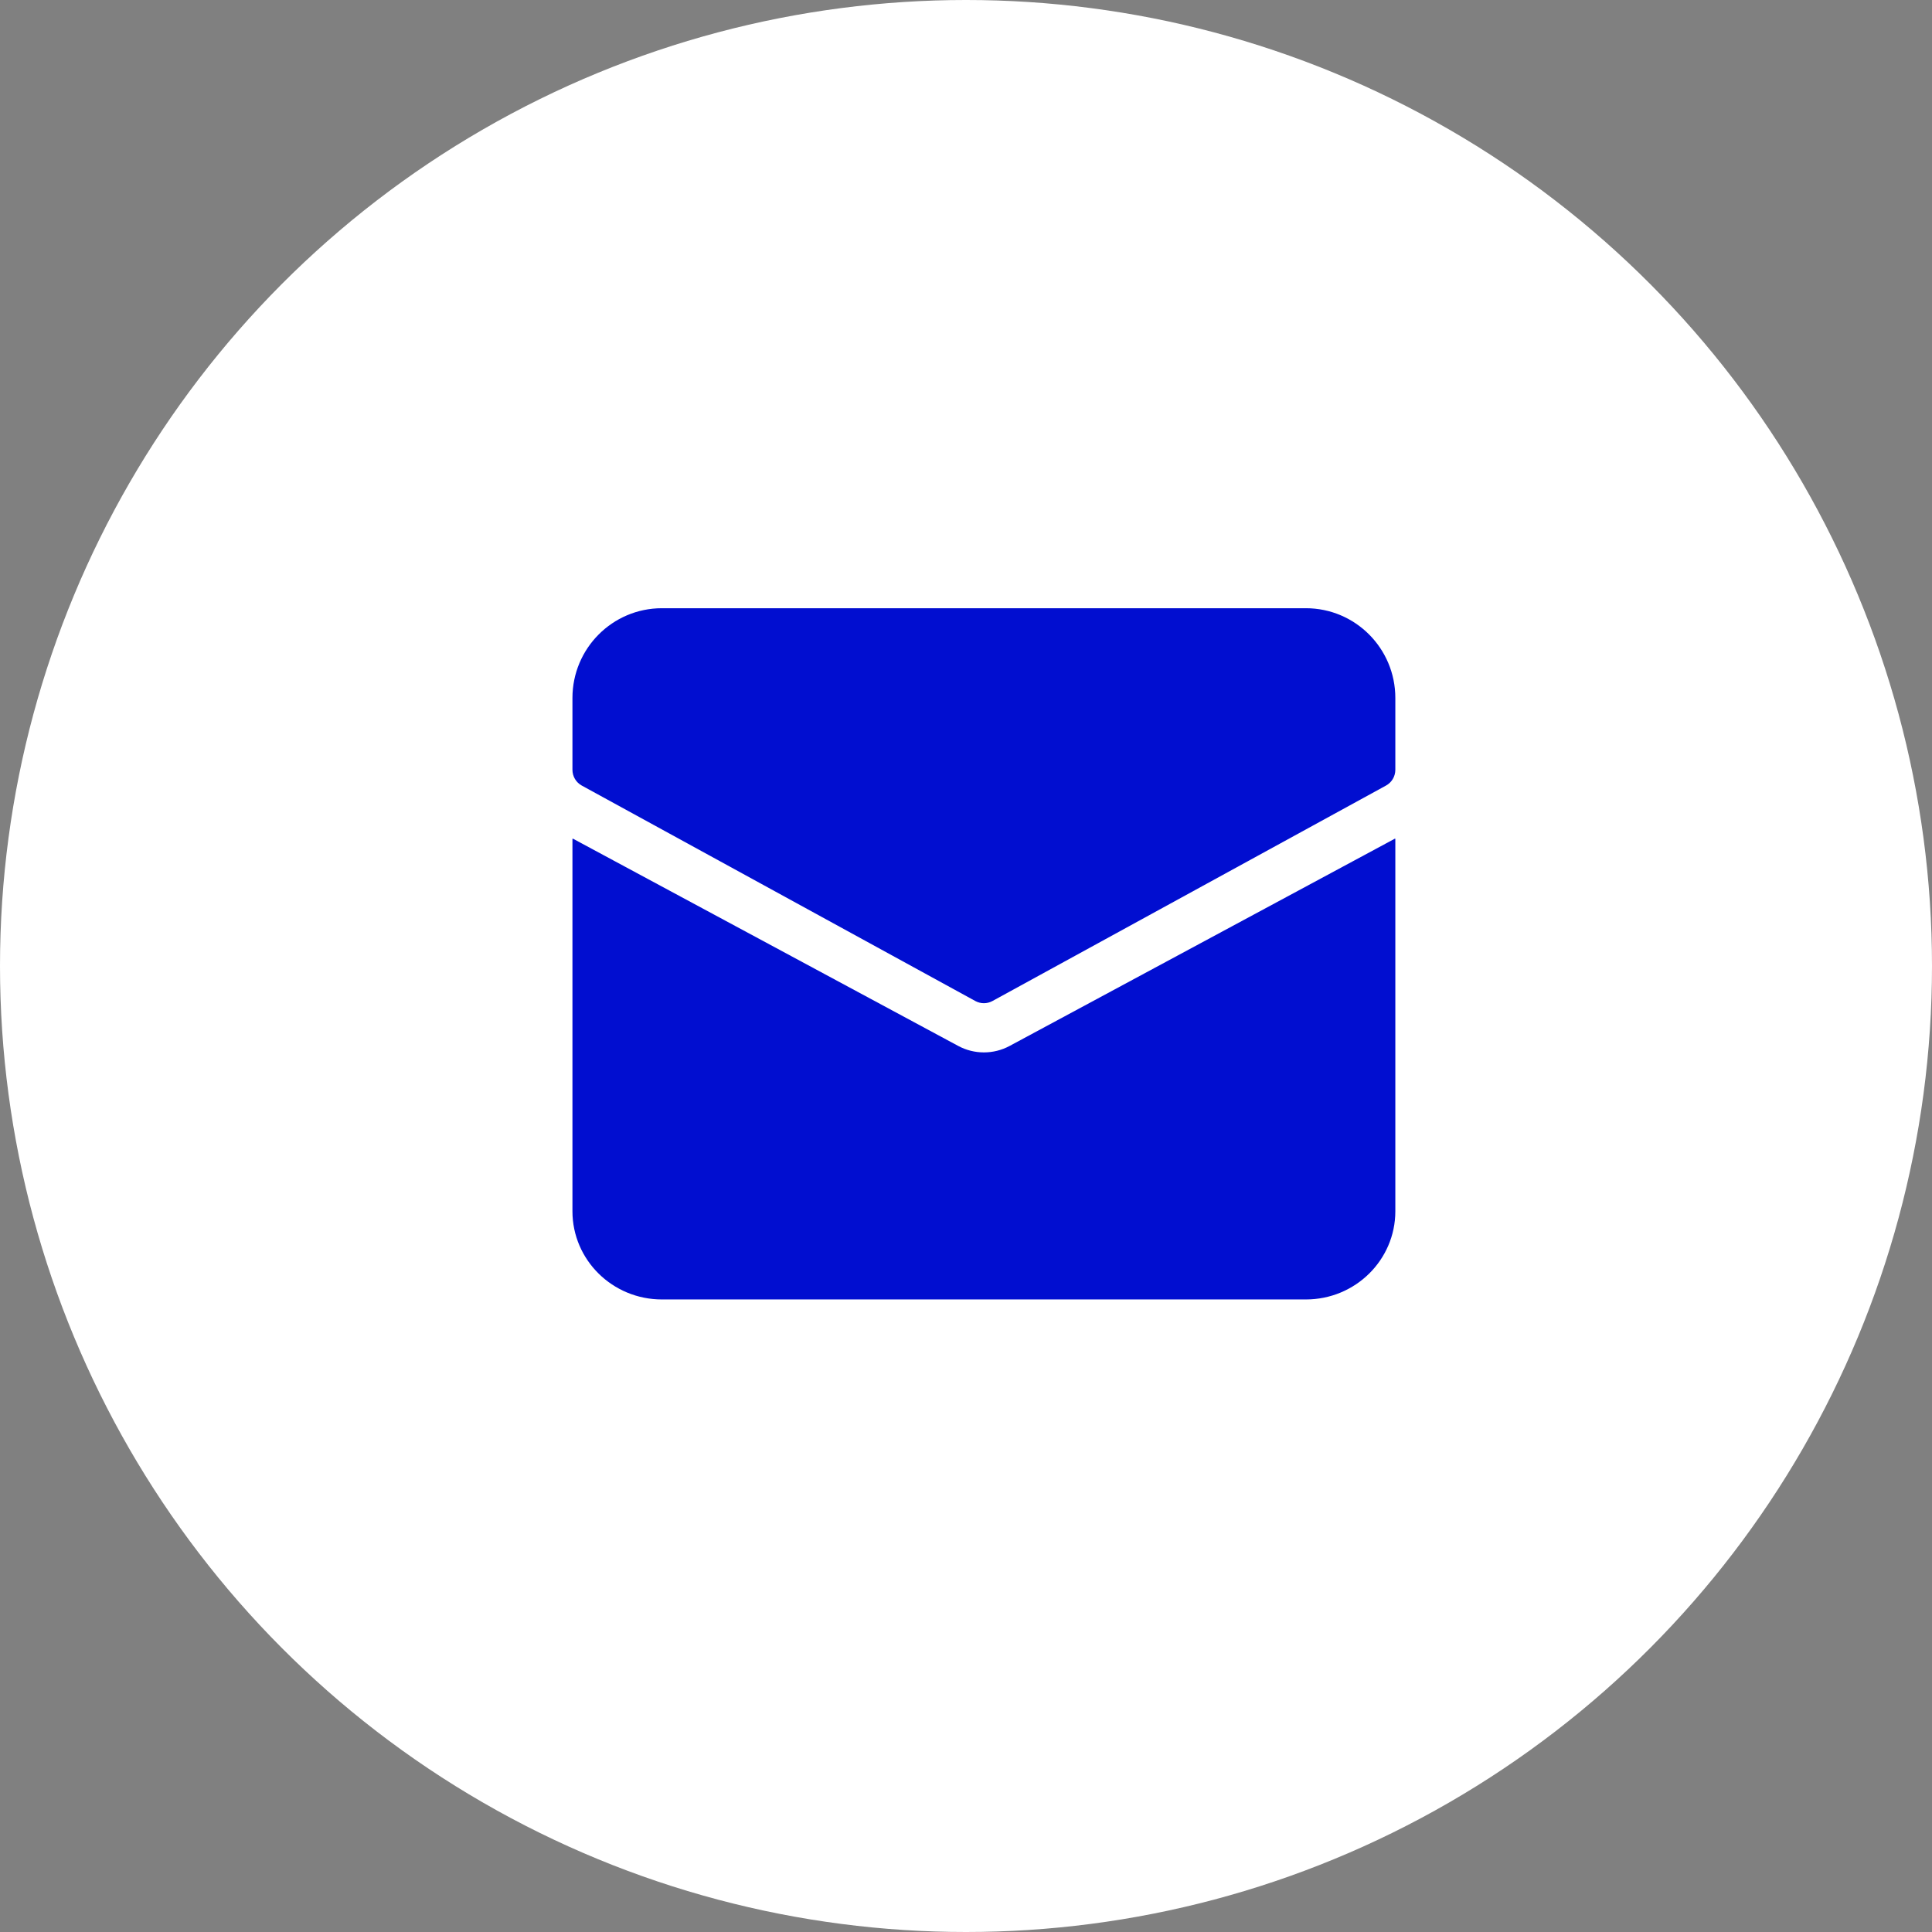
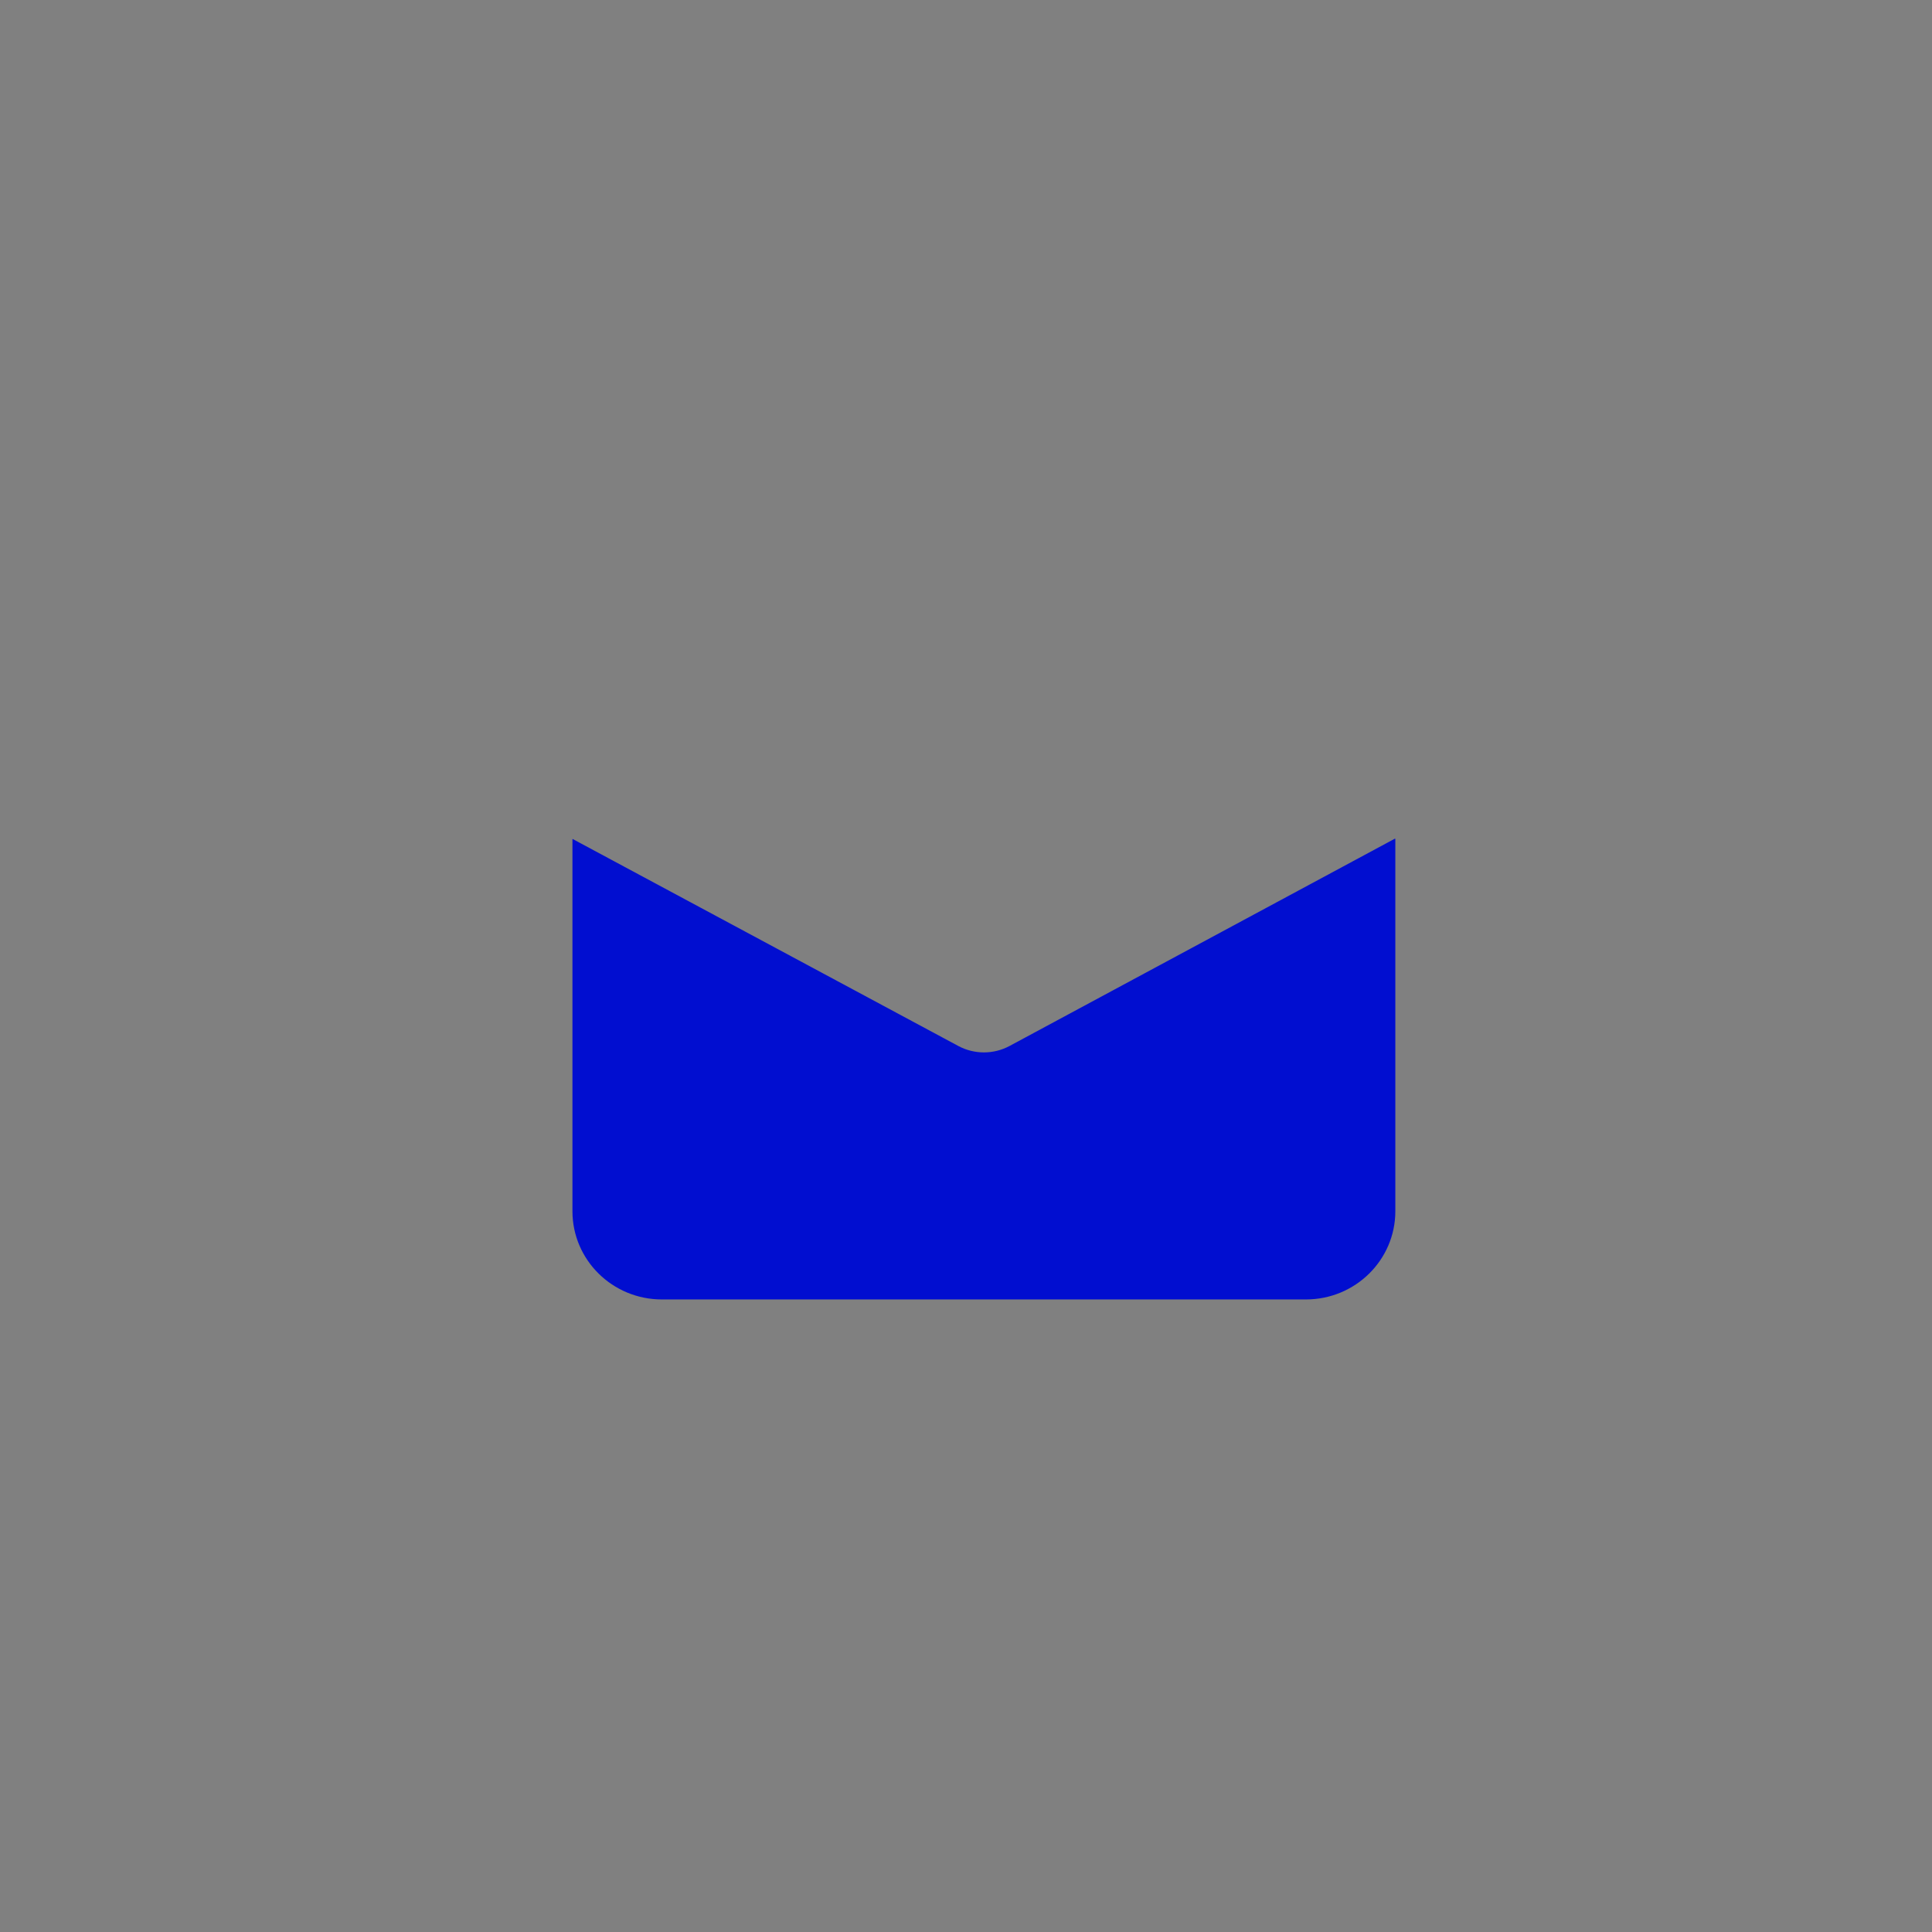
<svg xmlns="http://www.w3.org/2000/svg" width="54" height="54" viewBox="0 0 54 54" fill="none">
  <rect x="0" y="0" width="54" height="54" fill="#808080" stroke="none" />
-   <circle cx="27" cy="27" r="27" fill="white" />
-   <path d="M36.5 17H18.5C17.119 17 16 18.123 16 19.509V21.516C16 21.7 16.1 21.869 16.261 21.957L27.261 27.979C27.41 28.06 27.59 28.06 27.739 27.979L38.739 21.957C38.9 21.869 39 21.7 39 21.516V19.509C39 18.123 37.881 17 36.5 17Z" fill="#010ED0" />
-   <path d="M28.218 29.235C27.771 29.475 27.231 29.475 26.784 29.235L16.012 23.44L16 23.447V33.854C16 35.216 17.119 36.32 18.5 36.32H36.5C37.881 36.32 39 35.216 39 33.854V23.447L38.989 23.44L28.218 29.235Z" fill="#010ED0" />
+   <path d="M28.218 29.235C27.771 29.475 27.231 29.475 26.784 29.235L16 23.447V33.854C16 35.216 17.119 36.32 18.5 36.32H36.5C37.881 36.32 39 35.216 39 33.854V23.447L38.989 23.44L28.218 29.235Z" fill="#010ED0" />
</svg>